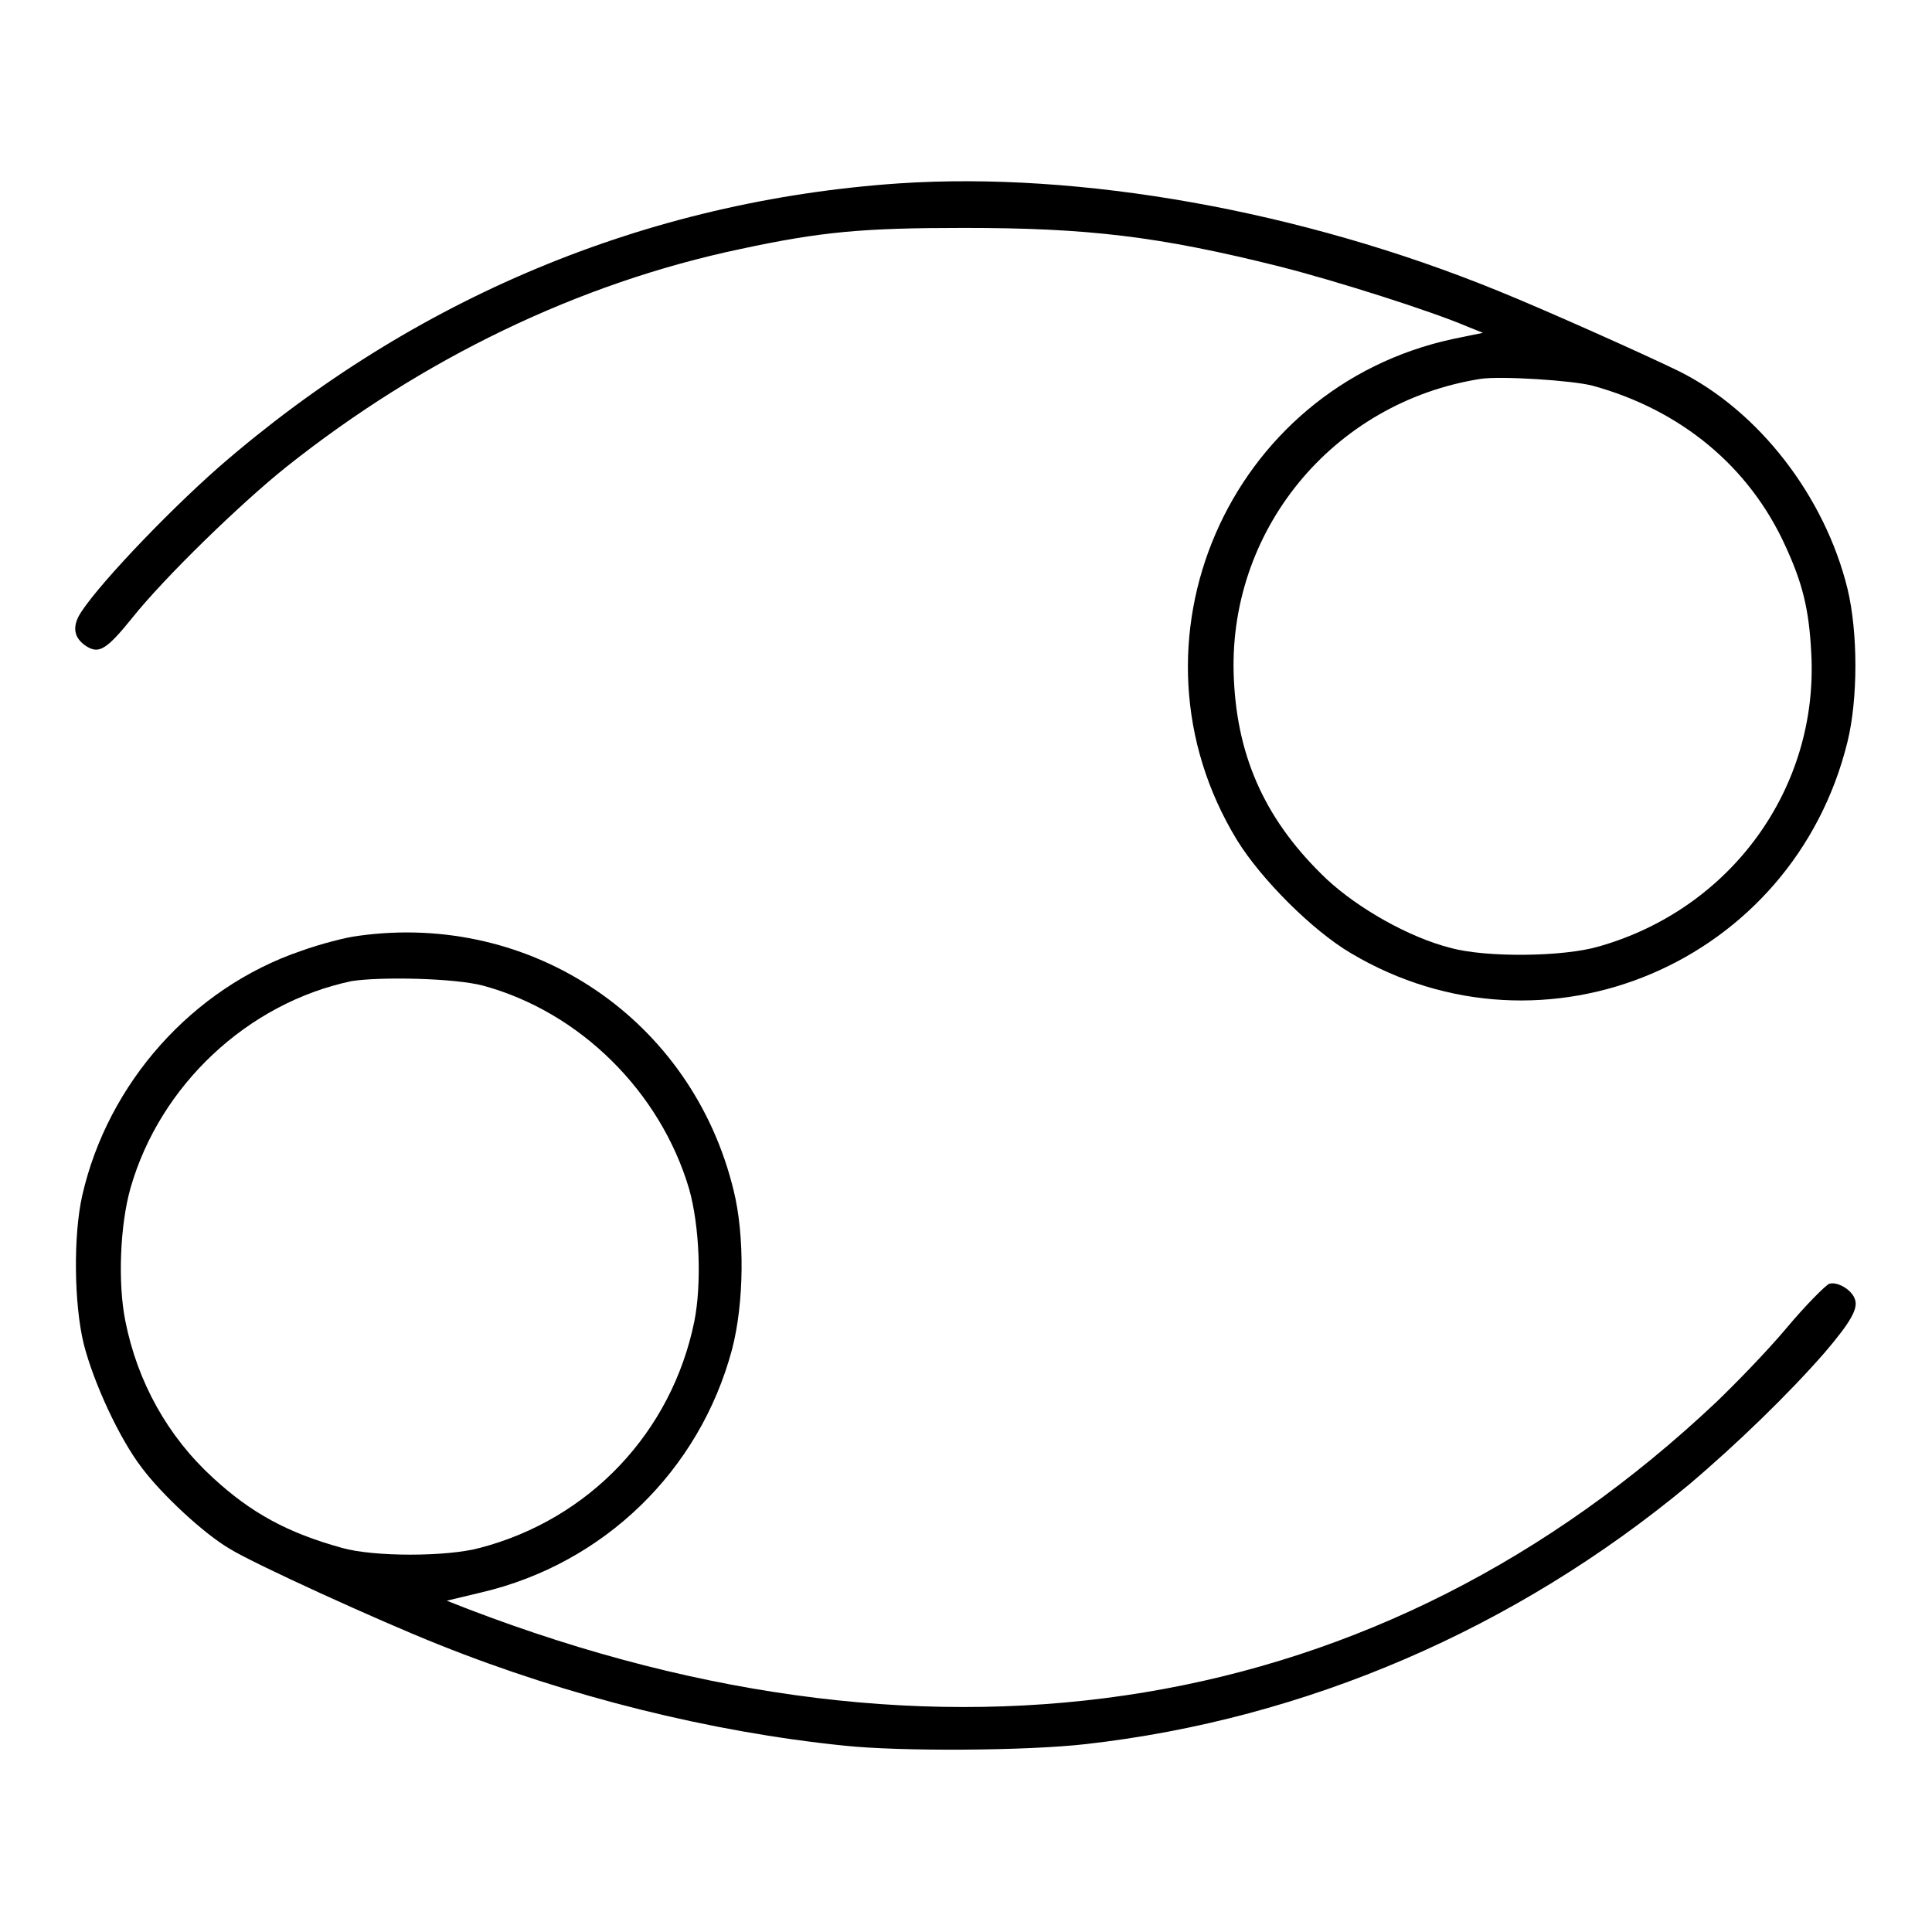
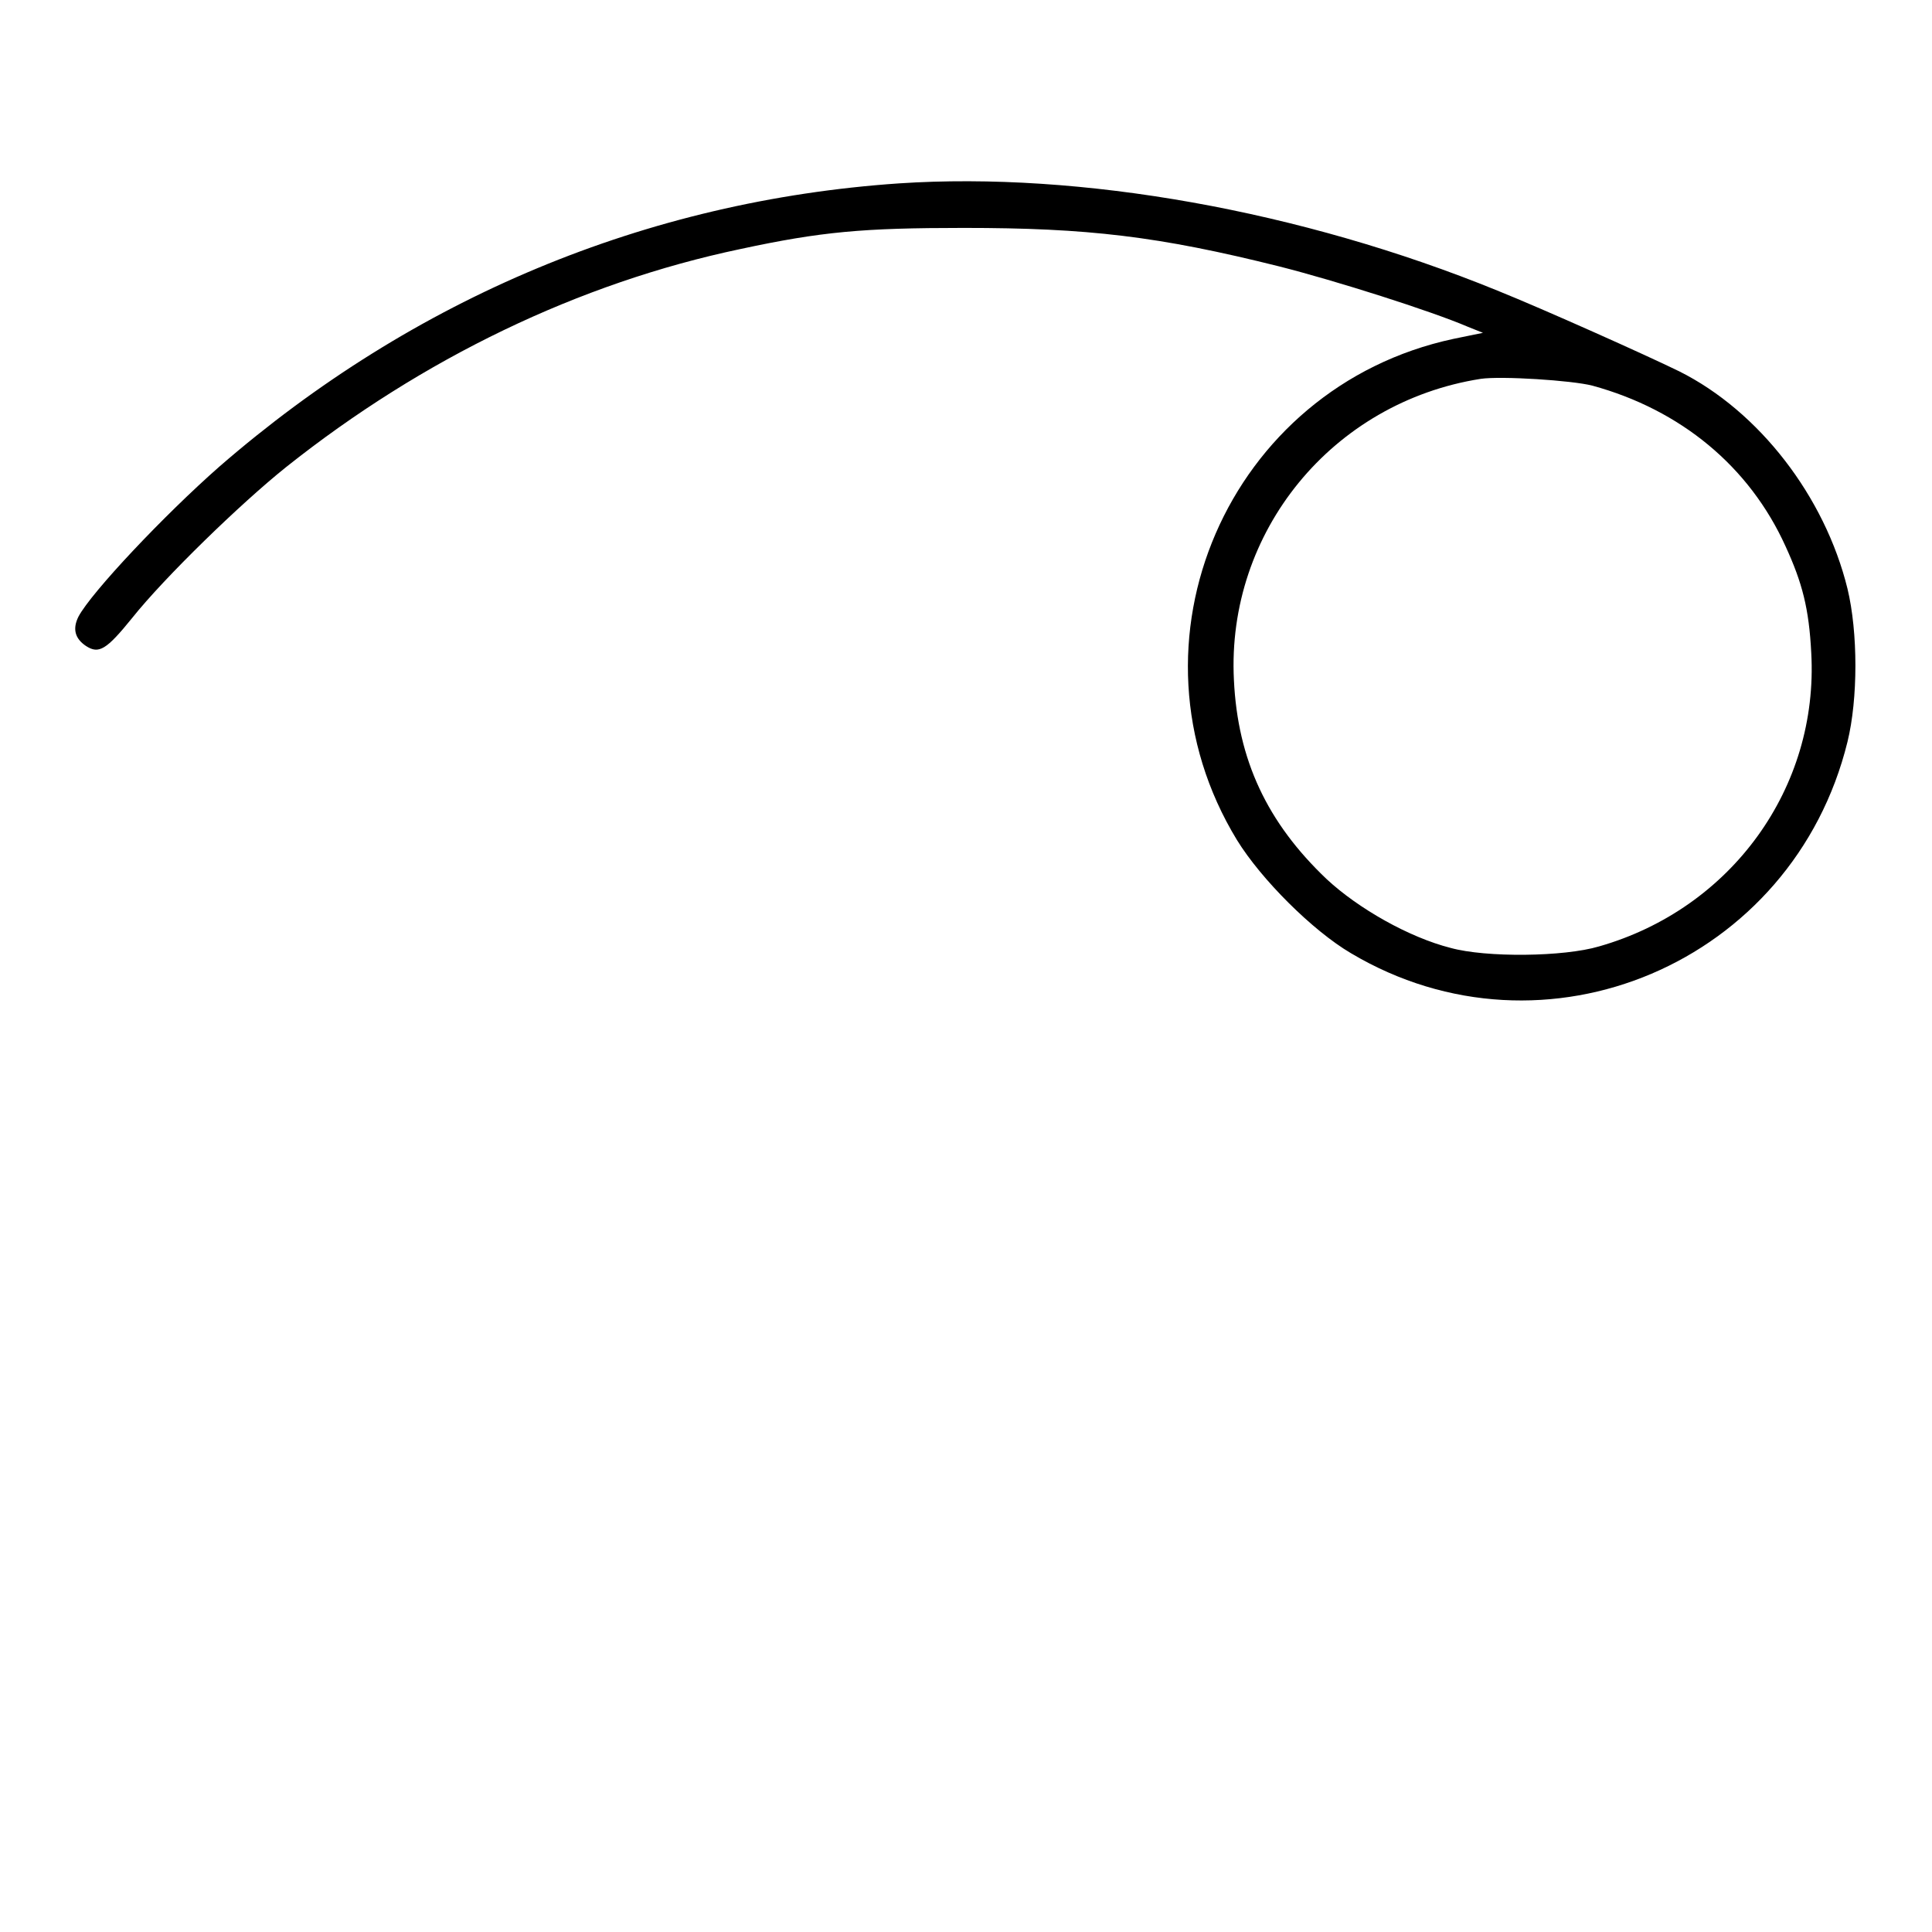
<svg xmlns="http://www.w3.org/2000/svg" version="1.1" x="0px" y="0px" viewBox="0 0 256 256" enable-background="new 0 0 256 256" xml:space="preserve">
  <g>
    <g>
      <g>
        <path fill="#000000" d="M119.1,24.3c-33.5,2.3-64.3,15.2-90,37.5c-7.4,6.5-17,16.7-18.7,19.9c-0.8,1.6-0.5,2.9,1,3.9c1.7,1.1,2.7,0.5,6.1-3.7c4.3-5.4,14.4-15.2,20.4-20C56,47.5,76.7,37.5,98.1,33c10.7-2.3,16.2-2.8,29.6-2.8c16.4,0,25.8,1.1,41.8,5.1c7.5,1.9,20.1,5.9,25,8l2,0.8l-3.9,0.8c-29.9,6.4-44.6,40.3-28.7,66.4c3.2,5.2,10,12,15.1,15c25.7,15.3,58.6,1.3,65.8-28c1.4-5.7,1.4-14.5,0-20.3c-3-12.2-11.7-23.5-22.3-28.8c-4.5-2.2-17.9-8.2-24.1-10.7C172.4,27.9,143.1,22.7,119.1,24.3z M211,51.1c11.7,3.2,20.8,10.7,25.6,21.3c2.2,4.8,3.1,8.2,3.4,14.1c1,17.9-10.6,33.9-28.1,38.9c-4.7,1.4-15,1.5-19.7,0.2c-5.5-1.4-12.2-5.2-16.4-9.1c-7.9-7.5-11.8-15.8-12.3-26.4c-1-19.6,13-36.8,32.7-39.9C198.9,49.8,208.3,50.4,211,51.1z" />
-         <path fill="#000000" d="M47.5,124c-1.7,0.2-5.1,1.1-7.6,2c-14.4,4.9-25.6,17.5-29,32.4c-1.2,5.3-1.1,14.4,0.2,19.7c1.3,5.1,4.7,12.5,7.7,16.4c2.7,3.6,8.2,8.7,11.6,10.7c3.2,2,19.9,9.6,27.7,12.7c17.2,6.9,36.1,11.6,53.7,13.4c7.4,0.8,24.3,0.7,32.1-0.2c29.2-3.3,56.9-15.3,79.8-34.3c6.4-5.4,13.4-12.2,18.1-17.6c3.5-4.1,4.4-5.8,4-7c-0.4-1.3-2.3-2.4-3.4-2.1c-0.5,0.2-3.1,2.8-5.7,5.9s-6.8,7.4-9.3,9.8c-44.4,41.9-102.5,51.5-165.4,27.4l-2.8-1.1l4.6-1.1c16.2-3.8,28.9-16.1,33.2-32.2c1.6-6.1,1.7-15.1,0.2-21.1C91.7,135.1,70.5,120.8,47.5,124z M64,130.6c12.9,3.5,23.5,14.1,27.3,26.9c1.4,4.9,1.7,12.6,0.7,17.6c-3,14.7-13.9,26.2-28.4,30c-4.4,1.2-14.1,1.2-18.3,0c-7.2-2-12-4.6-17.1-9.3c-6-5.5-10-12.7-11.6-20.8c-1-5-0.7-12.7,0.7-17.6c3.9-13.6,15.5-24.5,29.3-27.4C50.5,129.4,60.2,129.6,64,130.6z" />
      </g>
    </g>
  </g>
</svg>